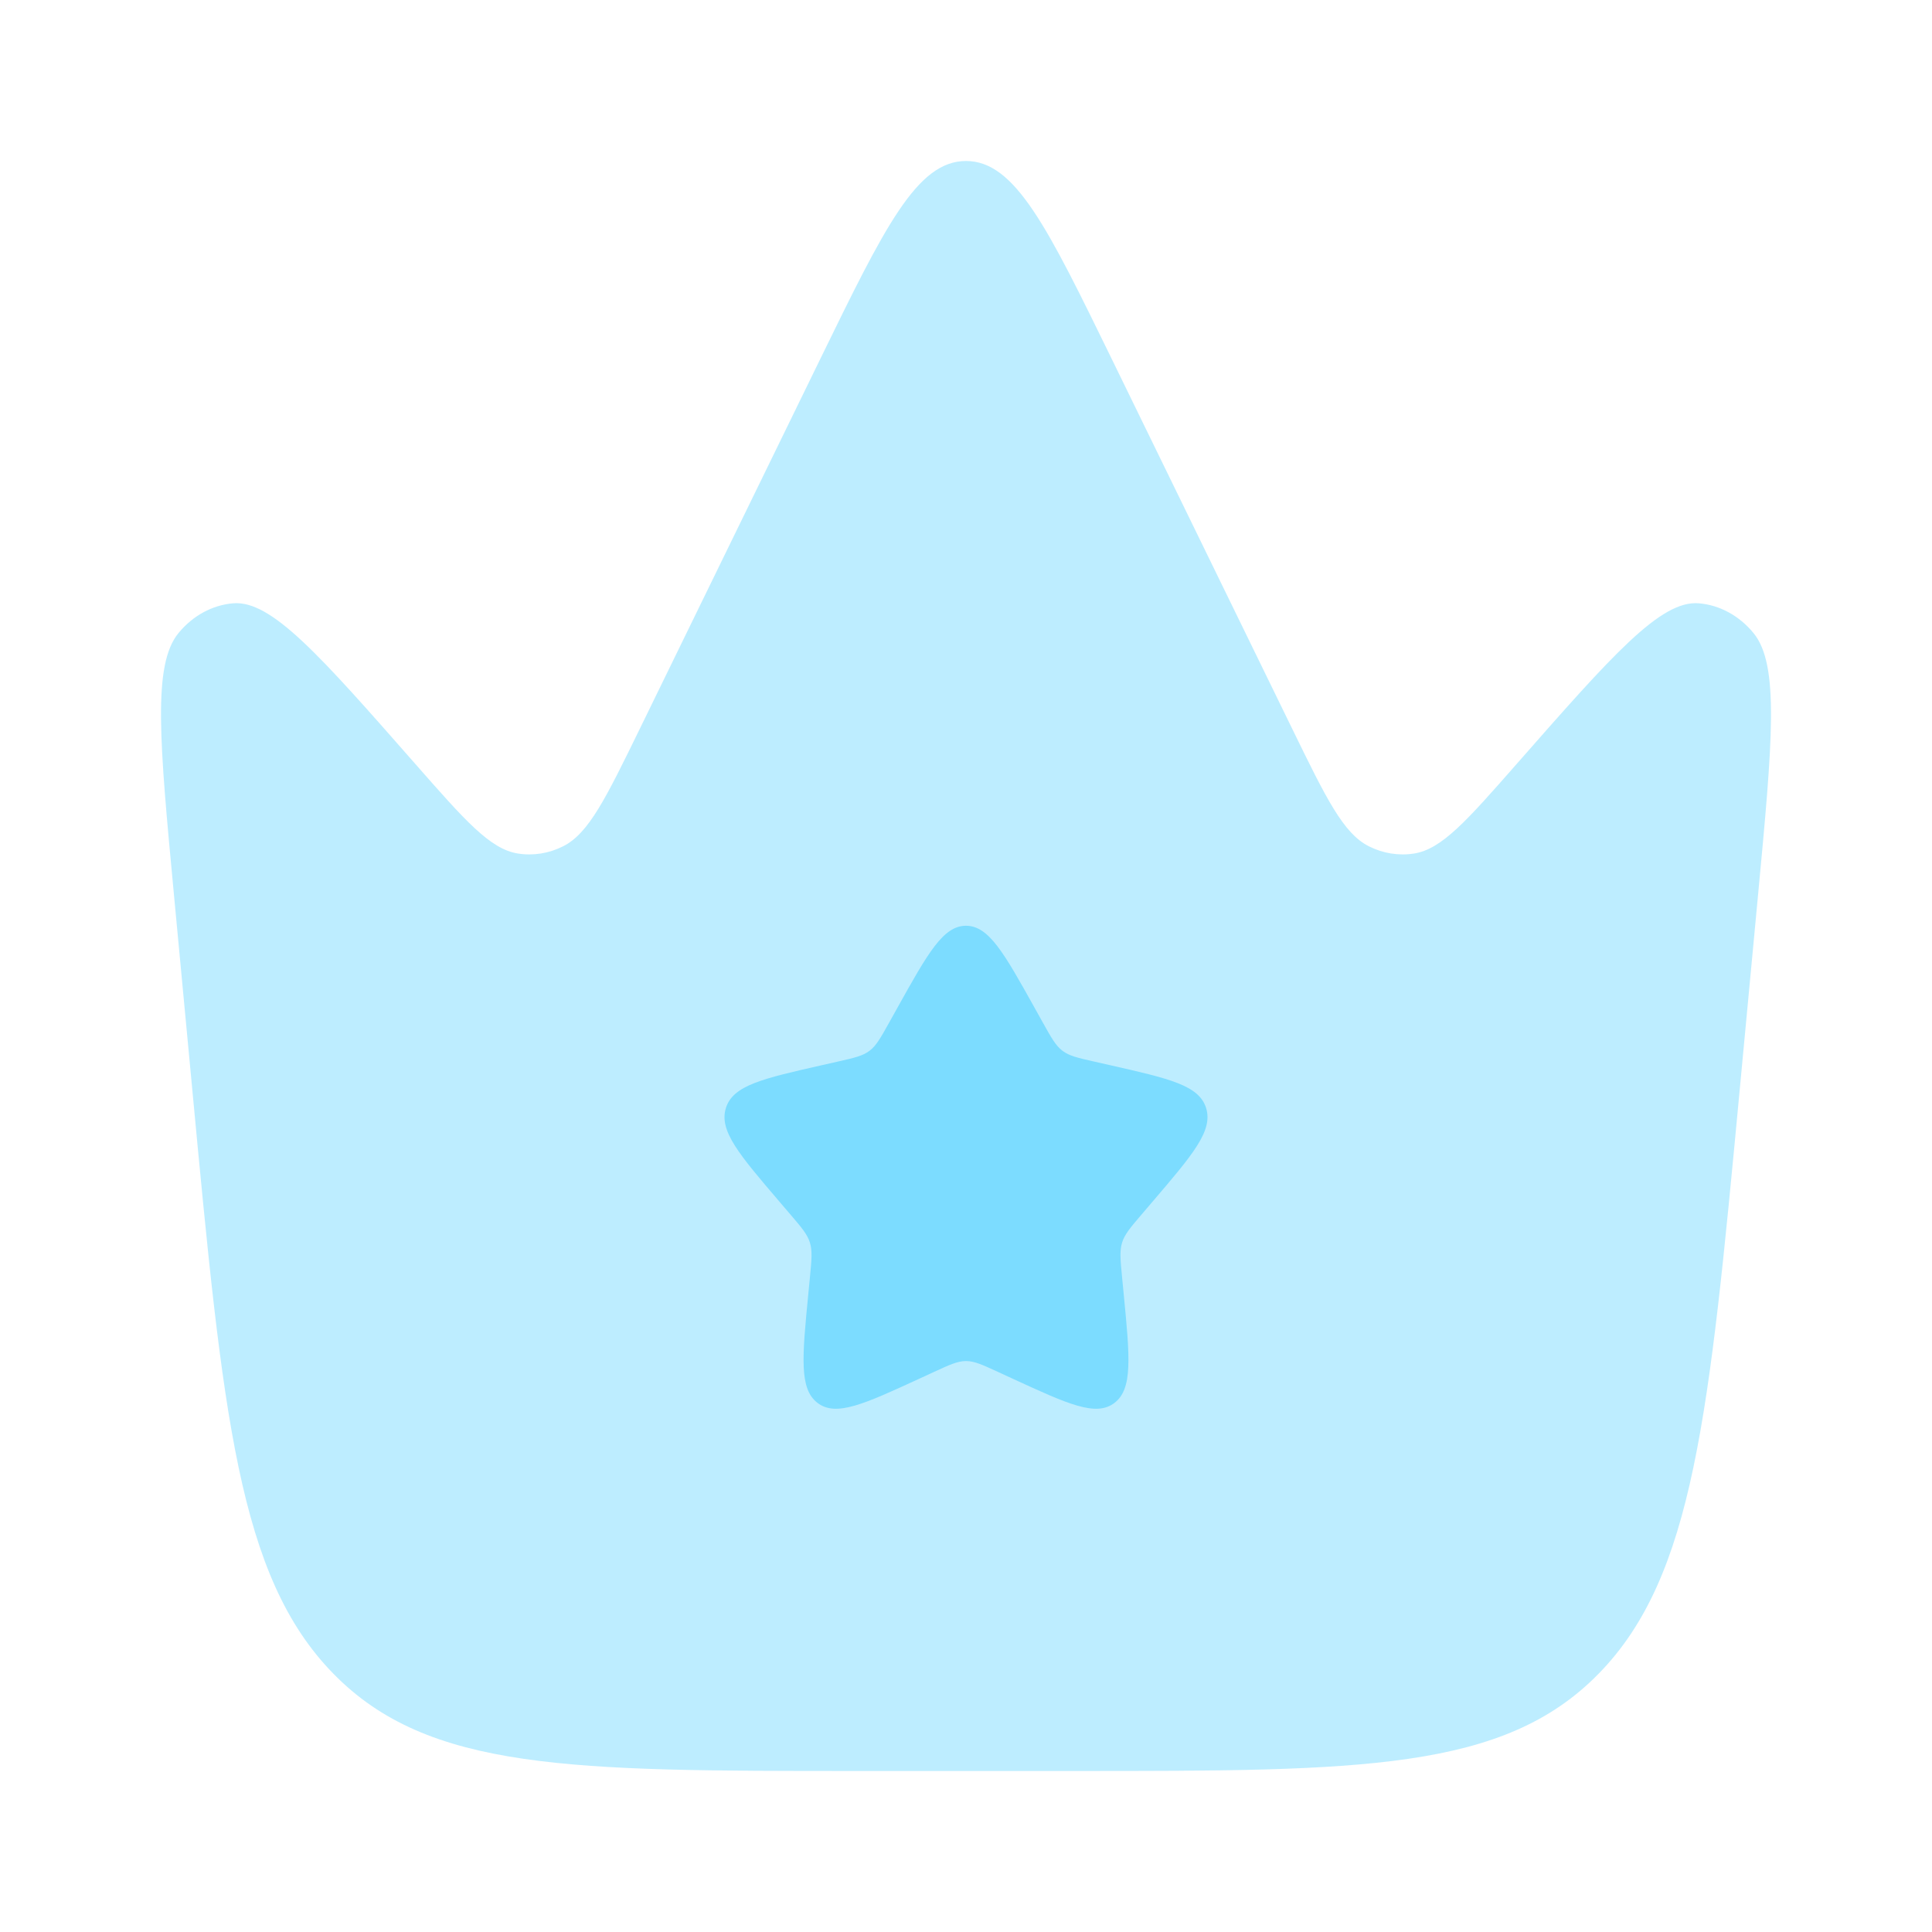
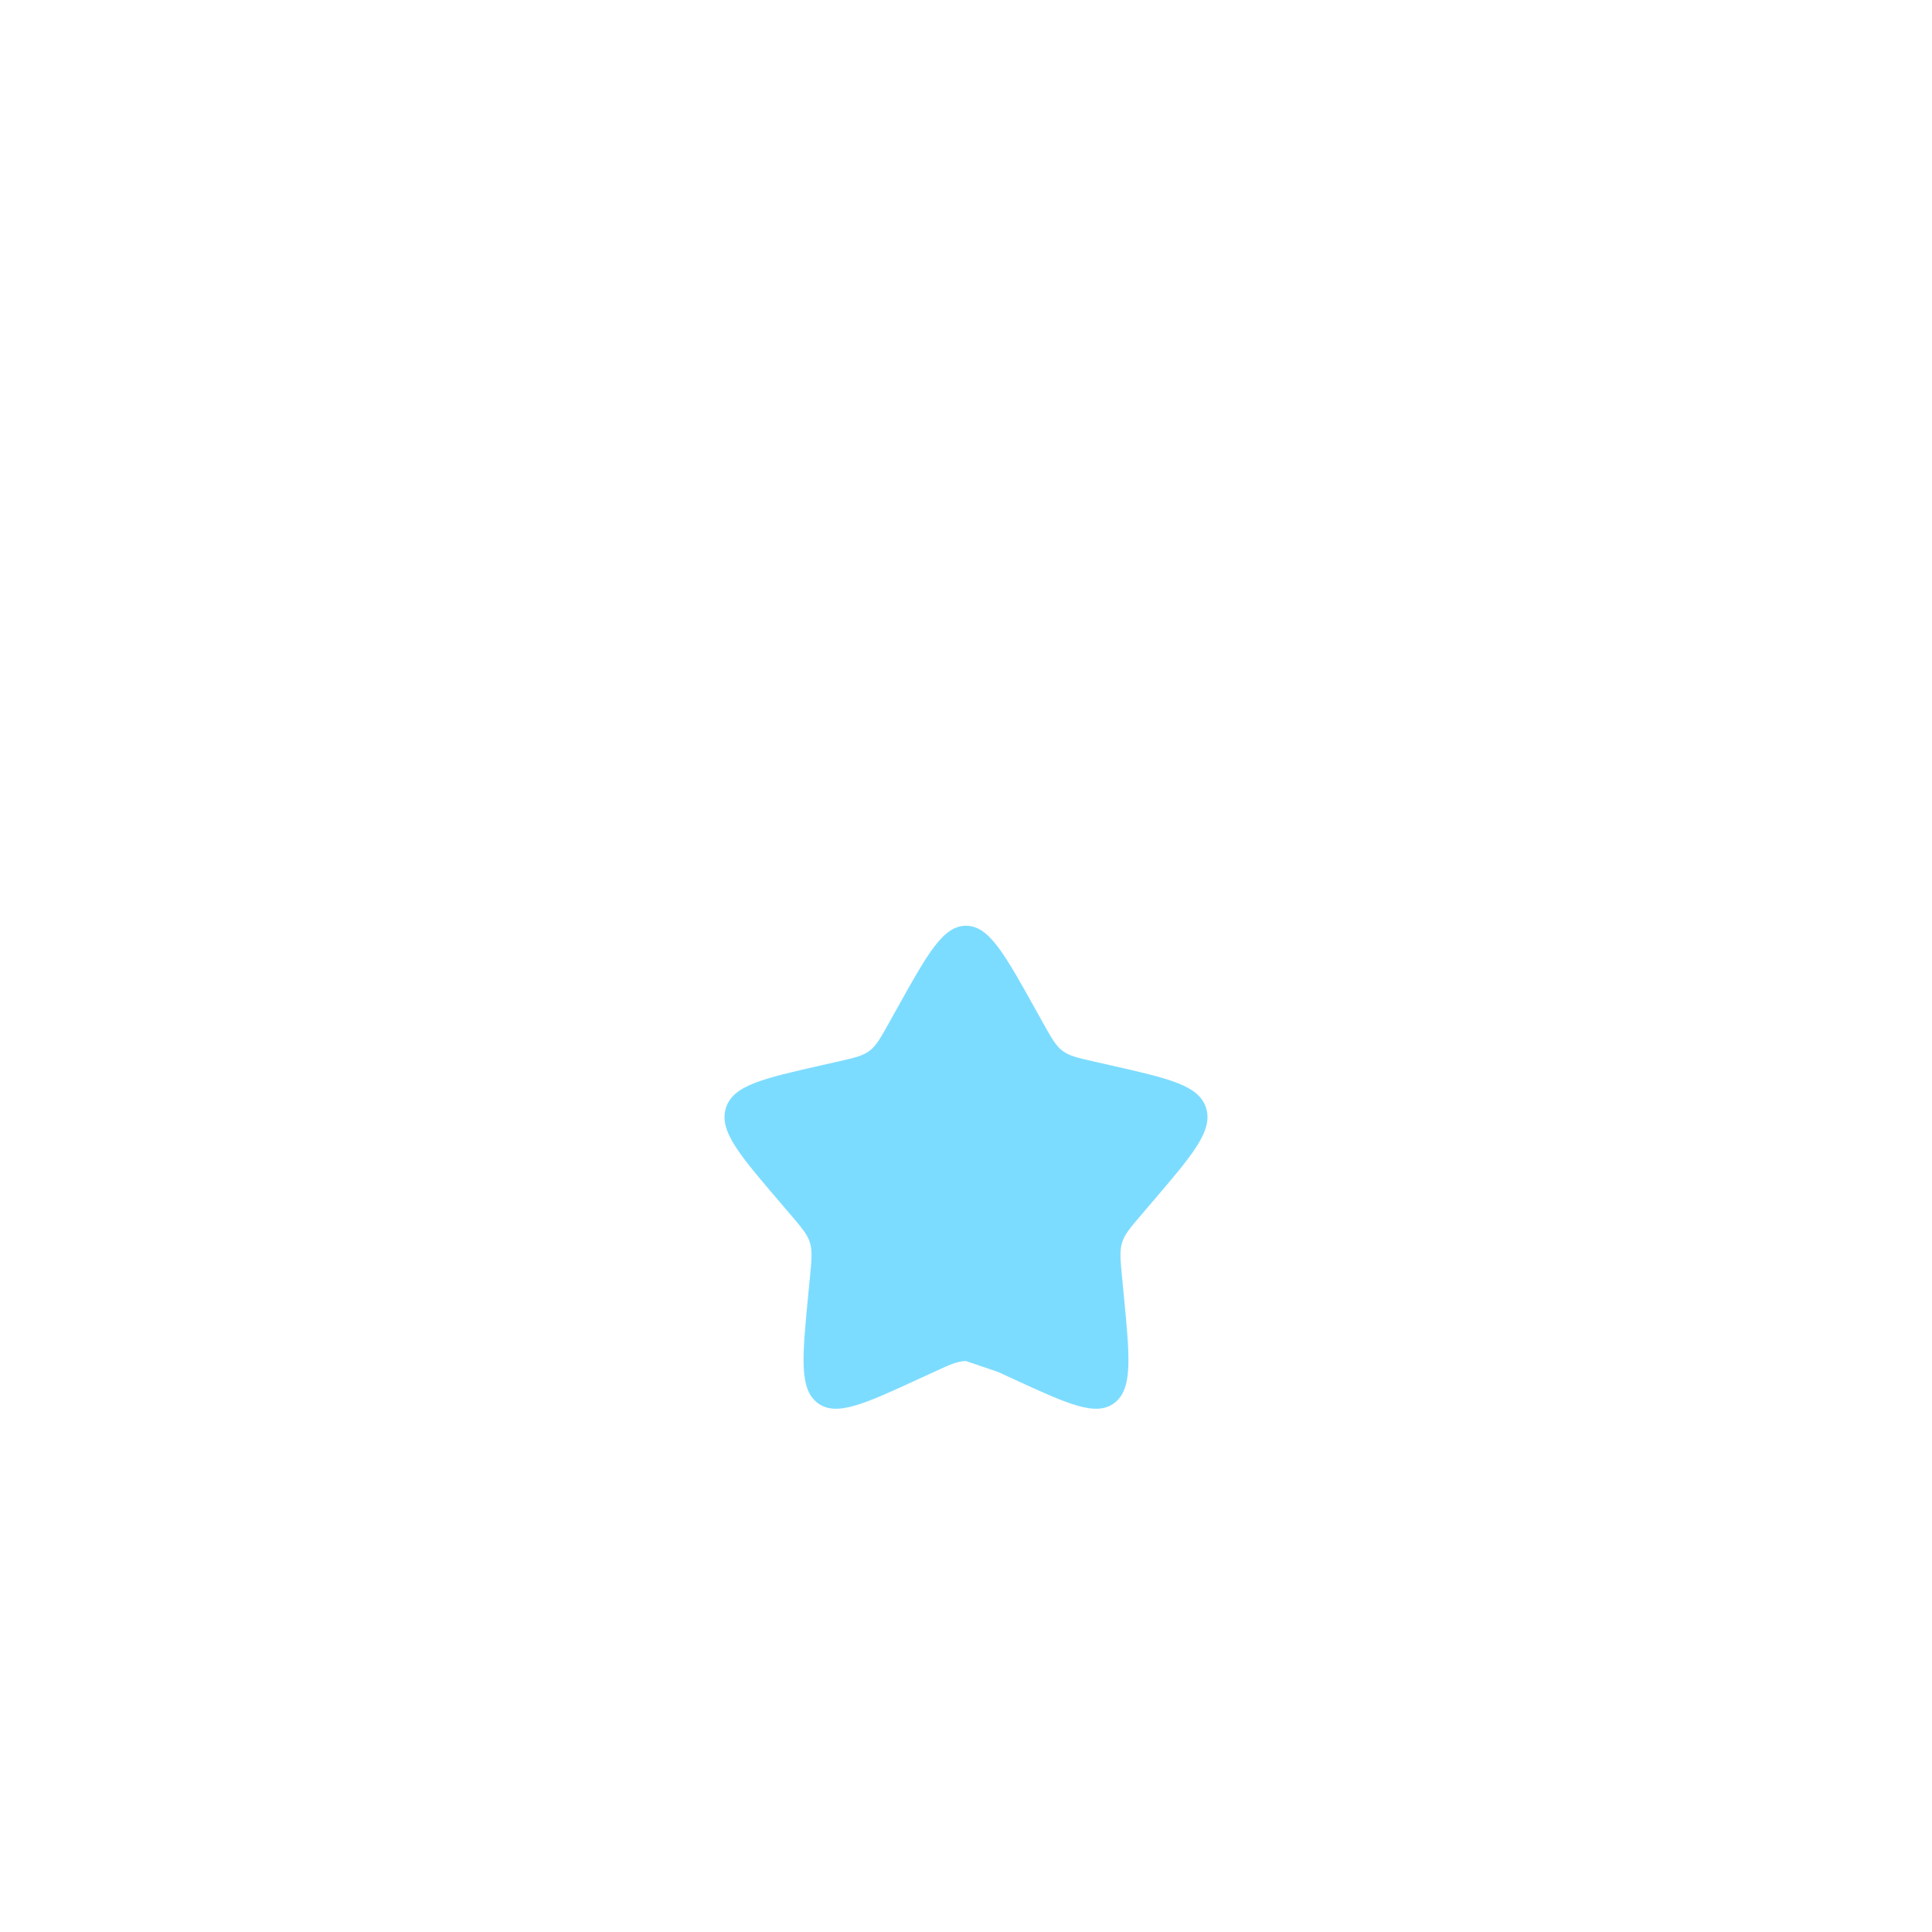
<svg xmlns="http://www.w3.org/2000/svg" width="100" height="100" viewBox="0 0 100 100" fill="none">
-   <path opacity="0.5" d="M90.993 46.359L90.038 56.506C88.464 73.225 87.677 81.585 82.75 86.626C77.822 91.666 70.437 91.666 55.666 91.666H44.334C29.563 91.666 22.178 91.666 17.251 86.626C12.323 81.585 11.536 73.225 9.963 56.506L9.008 46.359C8.258 38.39 7.883 34.406 9.246 32.758C9.983 31.867 10.986 31.321 12.058 31.227C14.04 31.053 16.53 33.887 21.508 39.554C24.082 42.485 25.37 43.95 26.806 44.178C27.602 44.303 28.412 44.174 29.147 43.804C30.473 43.137 31.357 41.325 33.126 37.702L42.446 18.603C45.787 11.756 47.458 8.333 50 8.333C52.543 8.333 54.213 11.756 57.555 18.603L66.875 37.702C68.643 41.325 69.527 43.137 70.853 43.804C71.588 44.174 72.399 44.303 73.194 44.178C74.63 43.95 75.918 42.485 78.492 39.554C83.471 33.887 85.96 31.053 87.942 31.227C89.014 31.321 90.017 31.867 90.754 32.758C92.118 34.406 91.743 38.39 90.993 46.359Z" fill="#7CDCFF" />
-   <path d="M53.968 52.912L53.559 52.178C51.975 49.337 51.184 47.917 50 47.917C48.816 47.917 48.025 49.337 46.441 52.178L46.032 52.912C45.582 53.719 45.357 54.123 45.006 54.389C44.655 54.656 44.219 54.754 43.345 54.952L42.549 55.132C39.475 55.828 37.938 56.175 37.572 57.352C37.206 58.528 38.254 59.753 40.35 62.204L40.892 62.839C41.488 63.535 41.786 63.883 41.92 64.314C42.054 64.745 42.009 65.21 41.919 66.139L41.837 66.985C41.52 70.255 41.361 71.89 42.319 72.617C43.276 73.344 44.716 72.681 47.595 71.356L47.595 71.356L48.339 71.013L48.339 71.013C49.157 70.636 49.566 70.448 50 70.448C50.434 70.448 50.843 70.636 51.661 71.013L51.661 71.013L52.405 71.356C55.284 72.681 56.724 73.344 57.681 72.617C58.639 71.89 58.48 70.255 58.163 66.985L58.081 66.139C57.991 65.21 57.946 64.745 58.08 64.314C58.214 63.883 58.512 63.535 59.108 62.839L59.65 62.204L59.65 62.204C61.746 59.753 62.794 58.528 62.428 57.352C62.062 56.175 60.525 55.828 57.451 55.132L56.655 54.952C55.781 54.754 55.345 54.656 54.994 54.389C54.643 54.123 54.418 53.719 53.968 52.912Z" fill="#7CDCFF" />
+   <path d="M53.968 52.912L53.559 52.178C51.975 49.337 51.184 47.917 50 47.917C48.816 47.917 48.025 49.337 46.441 52.178L46.032 52.912C45.582 53.719 45.357 54.123 45.006 54.389C44.655 54.656 44.219 54.754 43.345 54.952L42.549 55.132C39.475 55.828 37.938 56.175 37.572 57.352C37.206 58.528 38.254 59.753 40.35 62.204L40.892 62.839C41.488 63.535 41.786 63.883 41.92 64.314C42.054 64.745 42.009 65.21 41.919 66.139L41.837 66.985C41.52 70.255 41.361 71.89 42.319 72.617C43.276 73.344 44.716 72.681 47.595 71.356L47.595 71.356L48.339 71.013L48.339 71.013C49.157 70.636 49.566 70.448 50 70.448L51.661 71.013L52.405 71.356C55.284 72.681 56.724 73.344 57.681 72.617C58.639 71.89 58.48 70.255 58.163 66.985L58.081 66.139C57.991 65.21 57.946 64.745 58.08 64.314C58.214 63.883 58.512 63.535 59.108 62.839L59.65 62.204L59.65 62.204C61.746 59.753 62.794 58.528 62.428 57.352C62.062 56.175 60.525 55.828 57.451 55.132L56.655 54.952C55.781 54.754 55.345 54.656 54.994 54.389C54.643 54.123 54.418 53.719 53.968 52.912Z" fill="#7CDCFF" />
</svg>